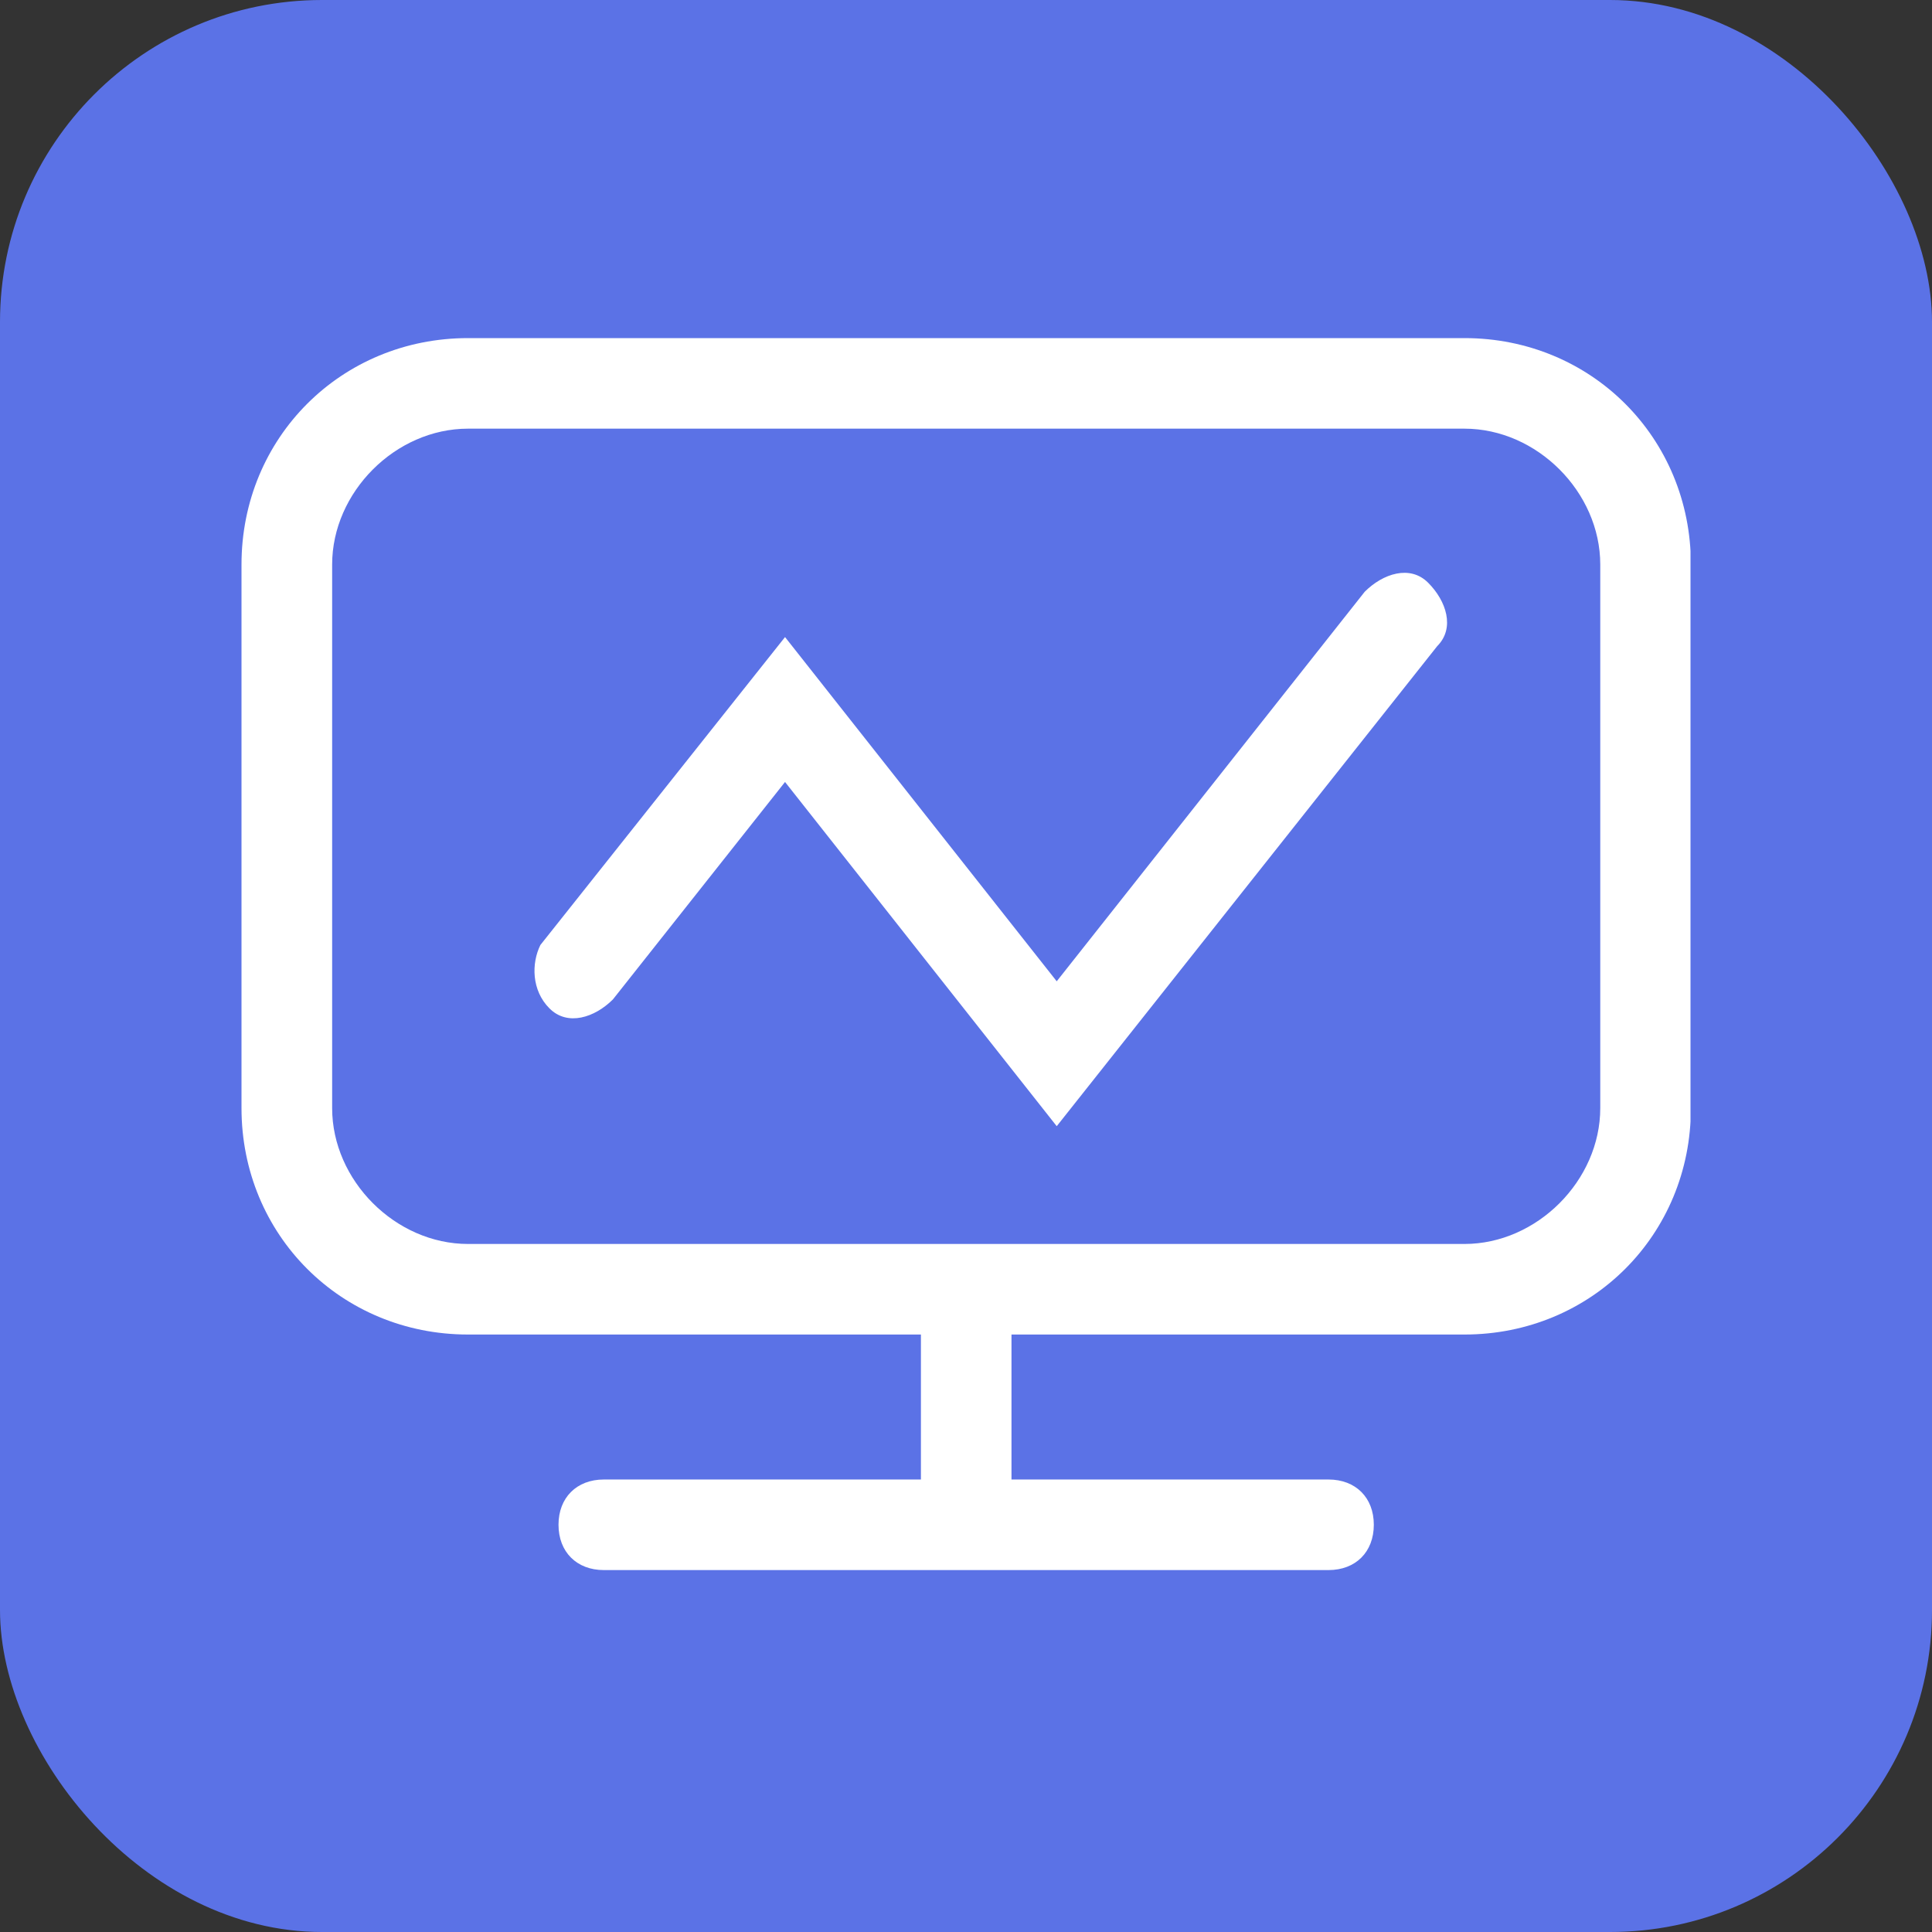
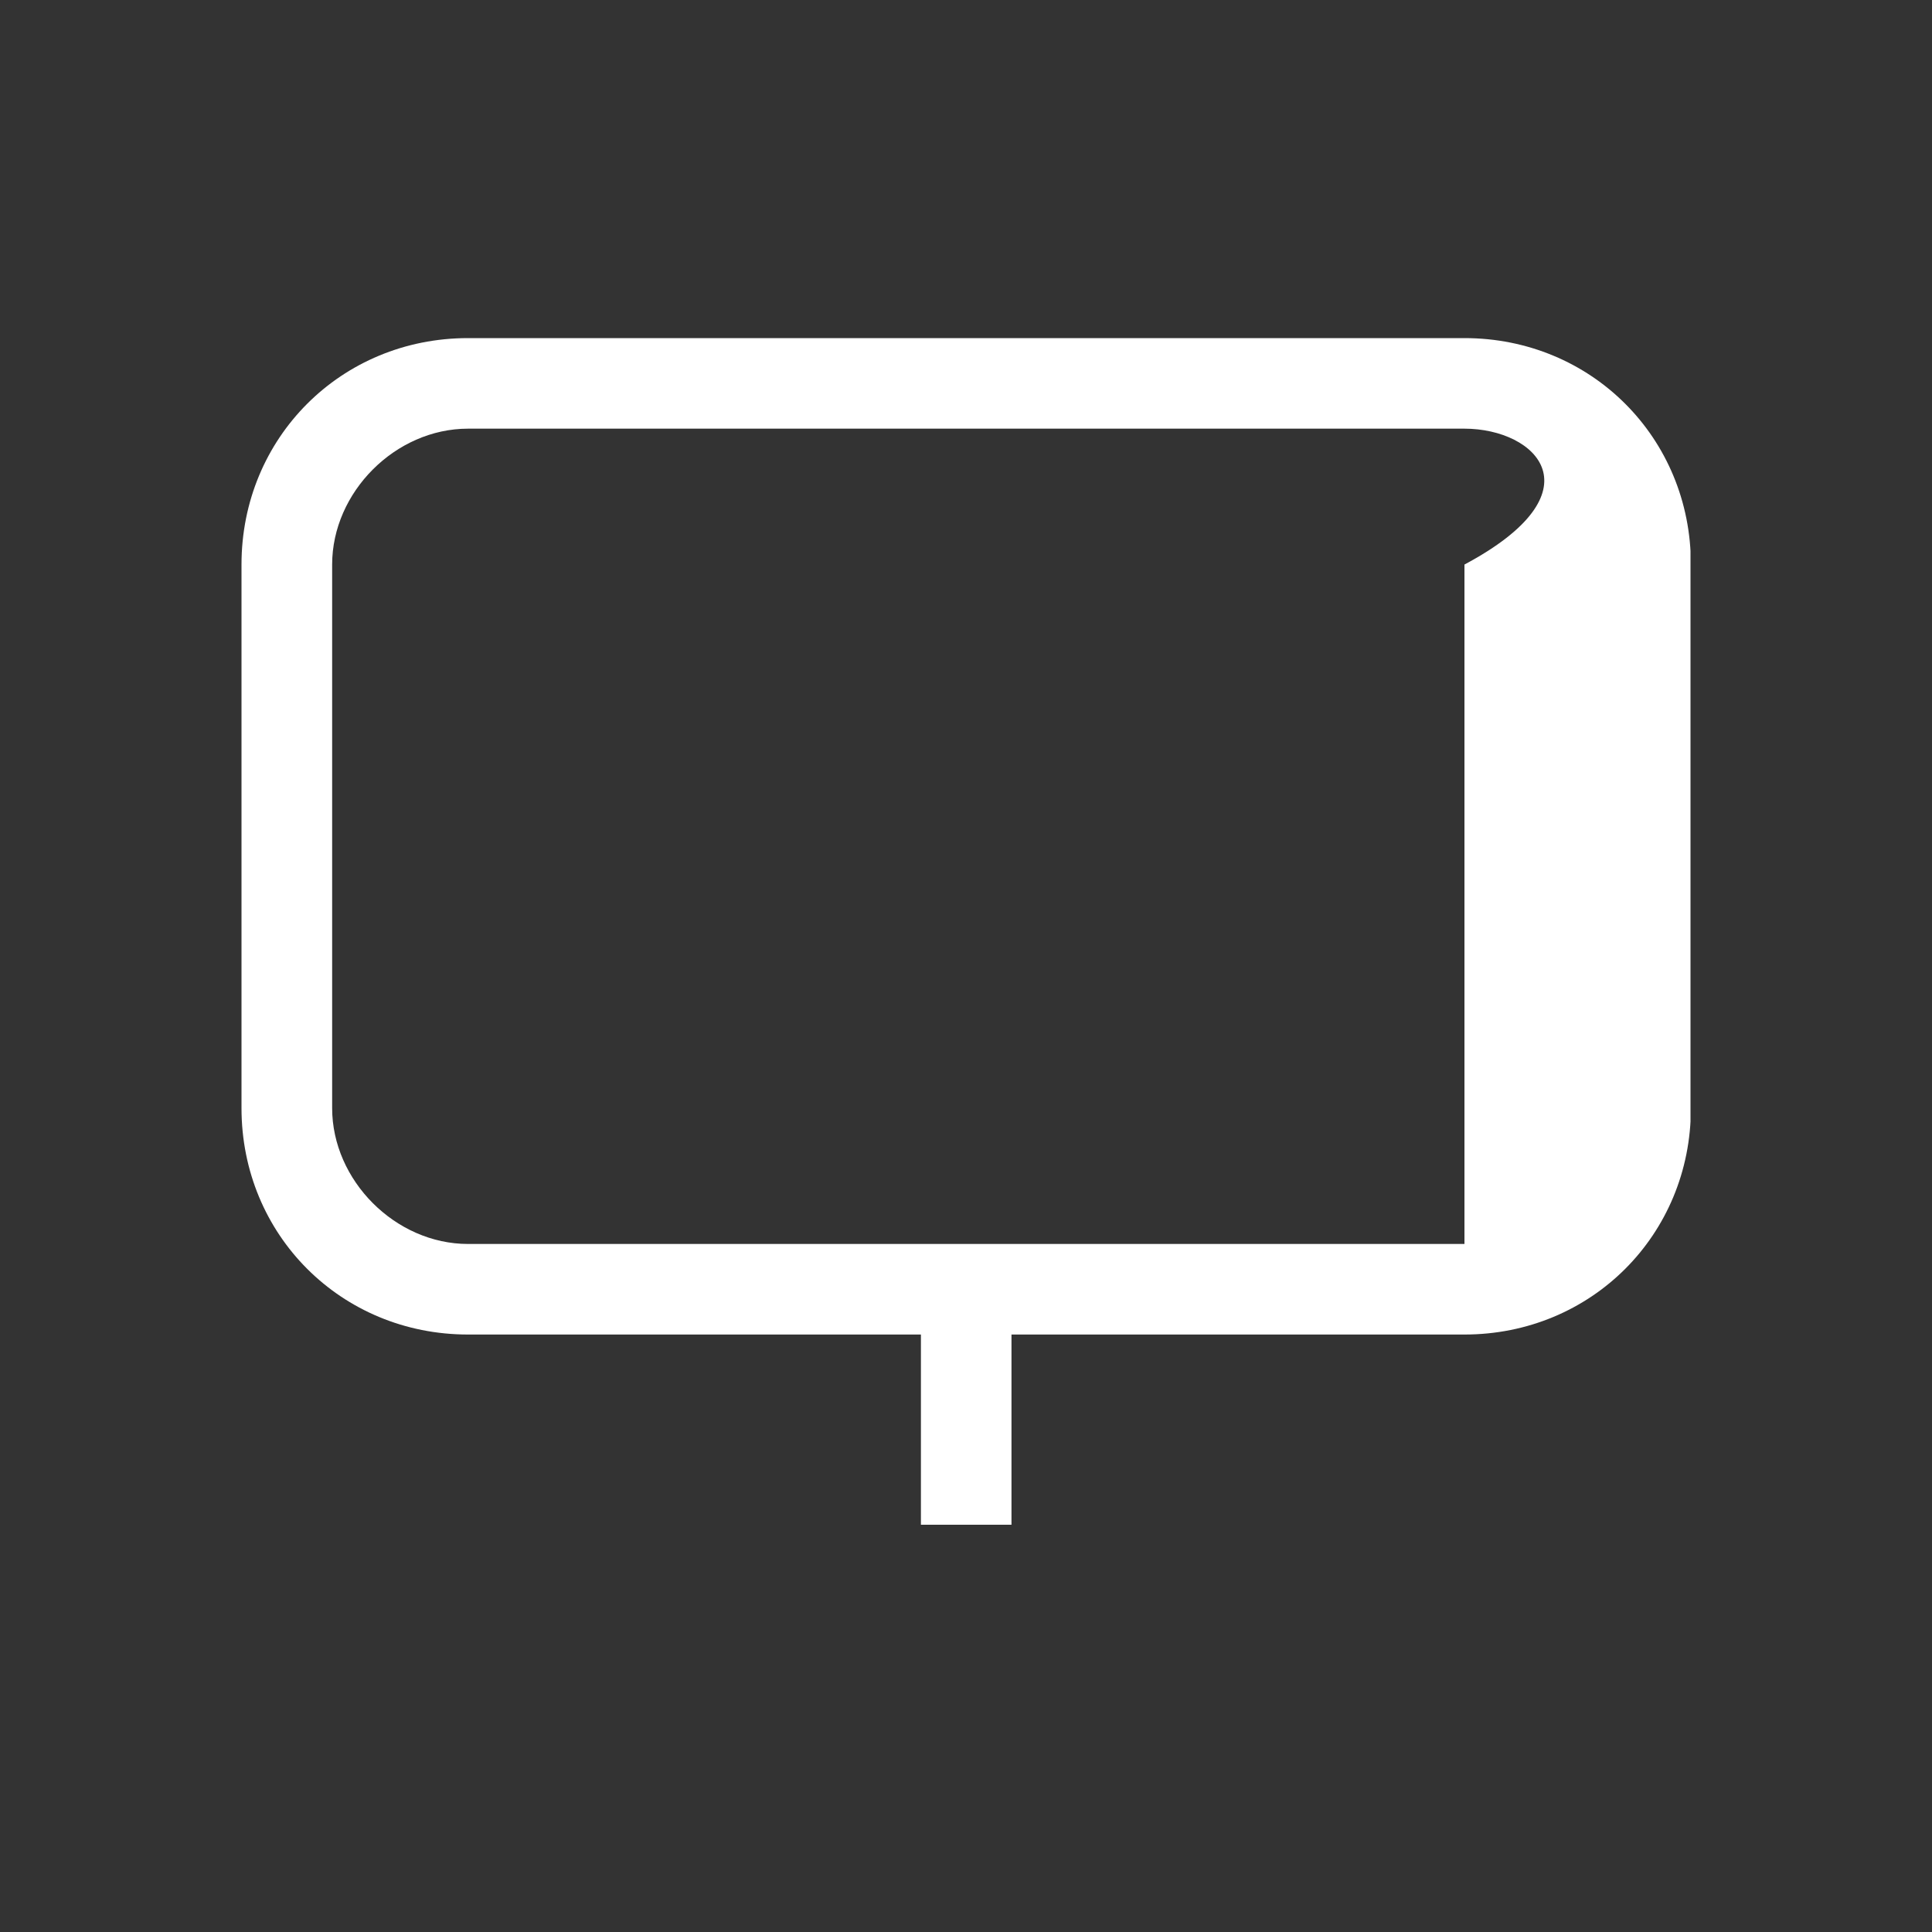
<svg xmlns="http://www.w3.org/2000/svg" width="24" height="24" viewBox="0 0 24 24" fill="none">
  <rect x="0" y="0" width="24" height="24" fill="#333333" stroke="none" />
-   <rect width="24" height="24" rx="4" fill="#5B72E6" />
  <g clip-path="url(#clip0_388_6739)">
-     <path d="M18.192 16.578H5.814C4.238 16.578 3 15.34 3 13.765V7.013C3 5.438 4.238 4.2 5.814 4.2H18.192C19.767 4.2 21.005 5.438 21.005 7.013V13.765C21.005 15.34 19.767 16.578 18.192 16.578ZM5.814 5.325C4.913 5.325 4.126 6.113 4.126 7.013V13.765C4.126 14.665 4.913 15.453 5.814 15.453H18.192C19.092 15.453 19.879 14.665 19.879 13.765V7.013C19.879 6.113 19.092 5.325 18.192 5.325H5.814ZM11.44 16.578H12.565V18.941H11.44V16.578Z" fill="white" />
-     <path d="M13.127 13.99L9.752 9.714L7.614 12.415C7.389 12.64 7.051 12.752 6.826 12.527C6.601 12.302 6.601 11.965 6.713 11.739L9.752 7.914L13.127 12.19L16.953 7.351C17.178 7.126 17.516 7.013 17.741 7.239C17.966 7.464 18.078 7.801 17.854 8.026L13.127 13.99ZM16.503 19.504H7.501C7.164 19.504 6.938 19.279 6.938 18.941C6.938 18.604 7.164 18.379 7.501 18.379H16.503C16.841 18.379 17.066 18.604 17.066 18.941C17.066 19.279 16.841 19.504 16.503 19.504Z" fill="white" />
+     <path d="M18.192 16.578H5.814C4.238 16.578 3 15.34 3 13.765V7.013C3 5.438 4.238 4.2 5.814 4.2H18.192C19.767 4.2 21.005 5.438 21.005 7.013V13.765C21.005 15.34 19.767 16.578 18.192 16.578ZM5.814 5.325C4.913 5.325 4.126 6.113 4.126 7.013V13.765C4.126 14.665 4.913 15.453 5.814 15.453H18.192V7.013C19.879 6.113 19.092 5.325 18.192 5.325H5.814ZM11.44 16.578H12.565V18.941H11.44V16.578Z" fill="white" />
  </g>
  <defs>
    <clipPath id="clip0_388_6739">
      <rect width="18" height="15.754" fill="white" transform="translate(3 4.2)" />
    </clipPath>
  </defs>
</svg>